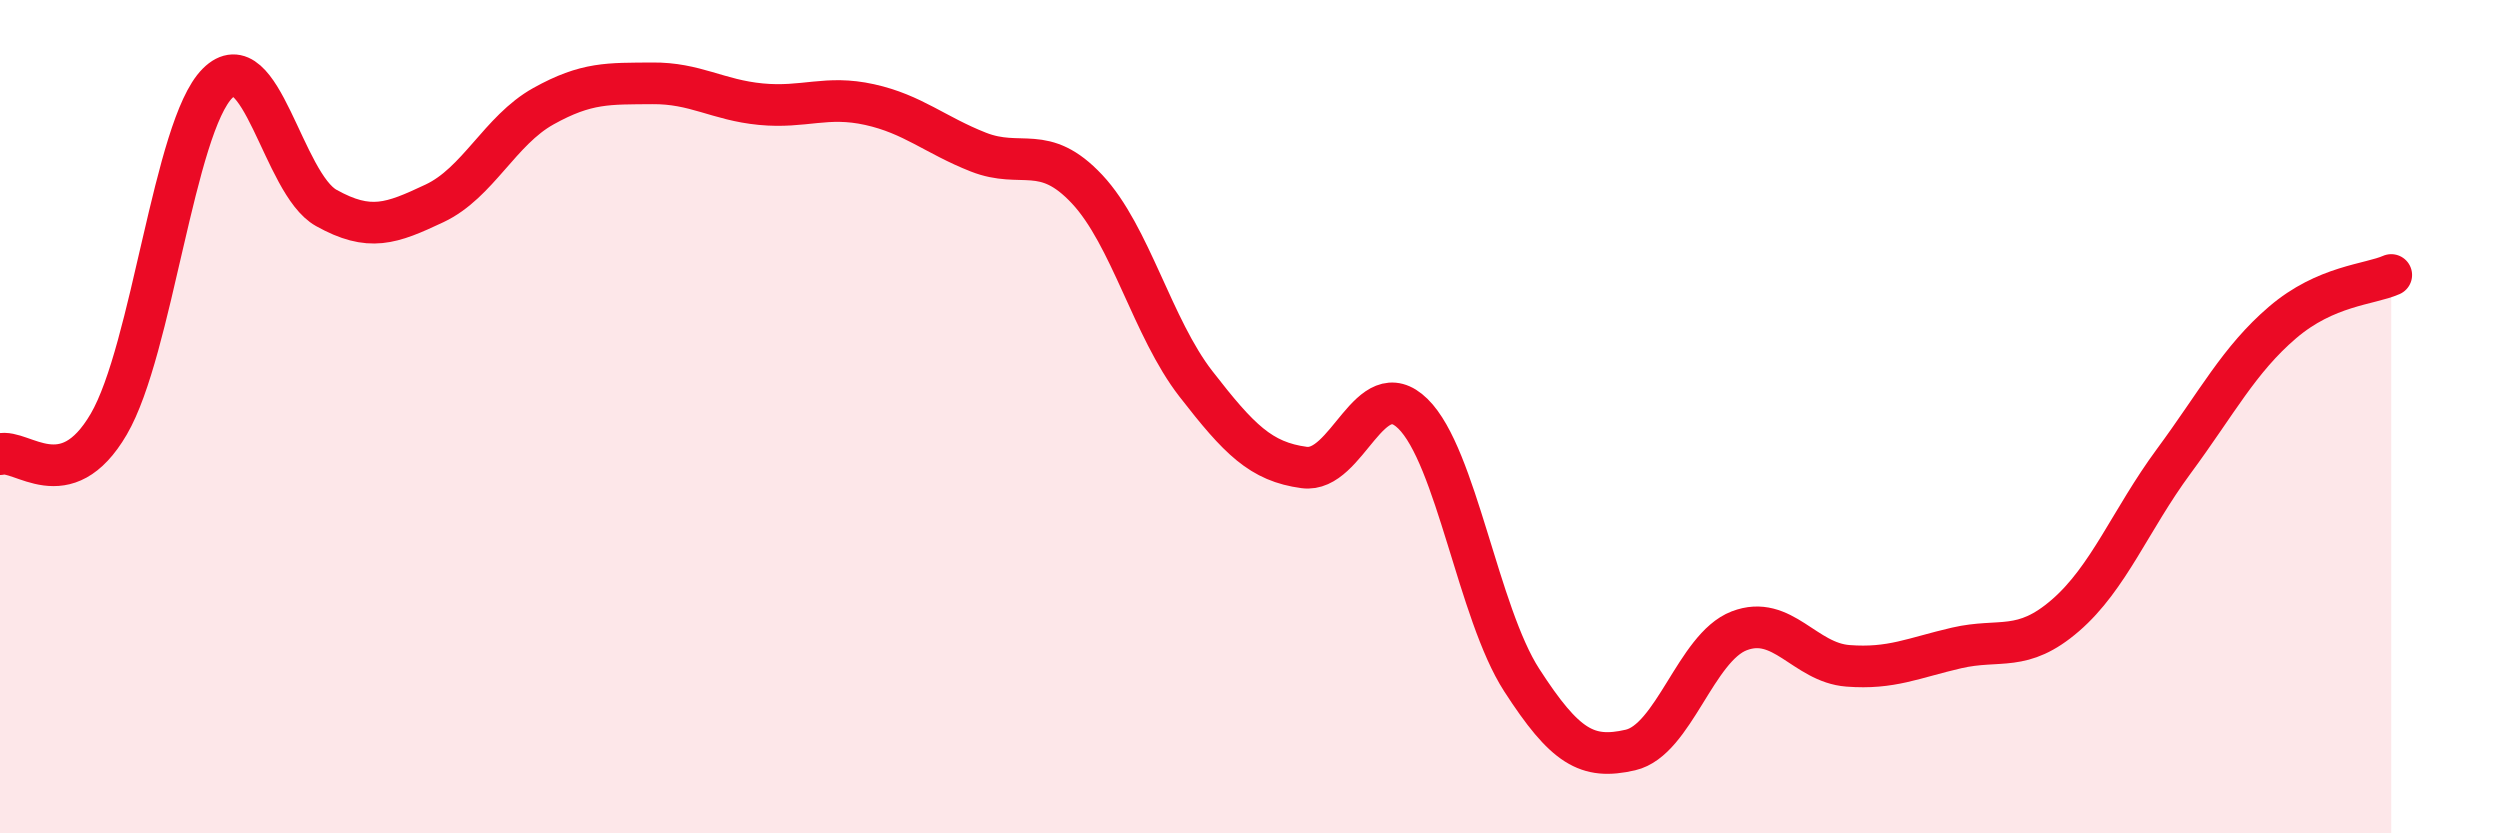
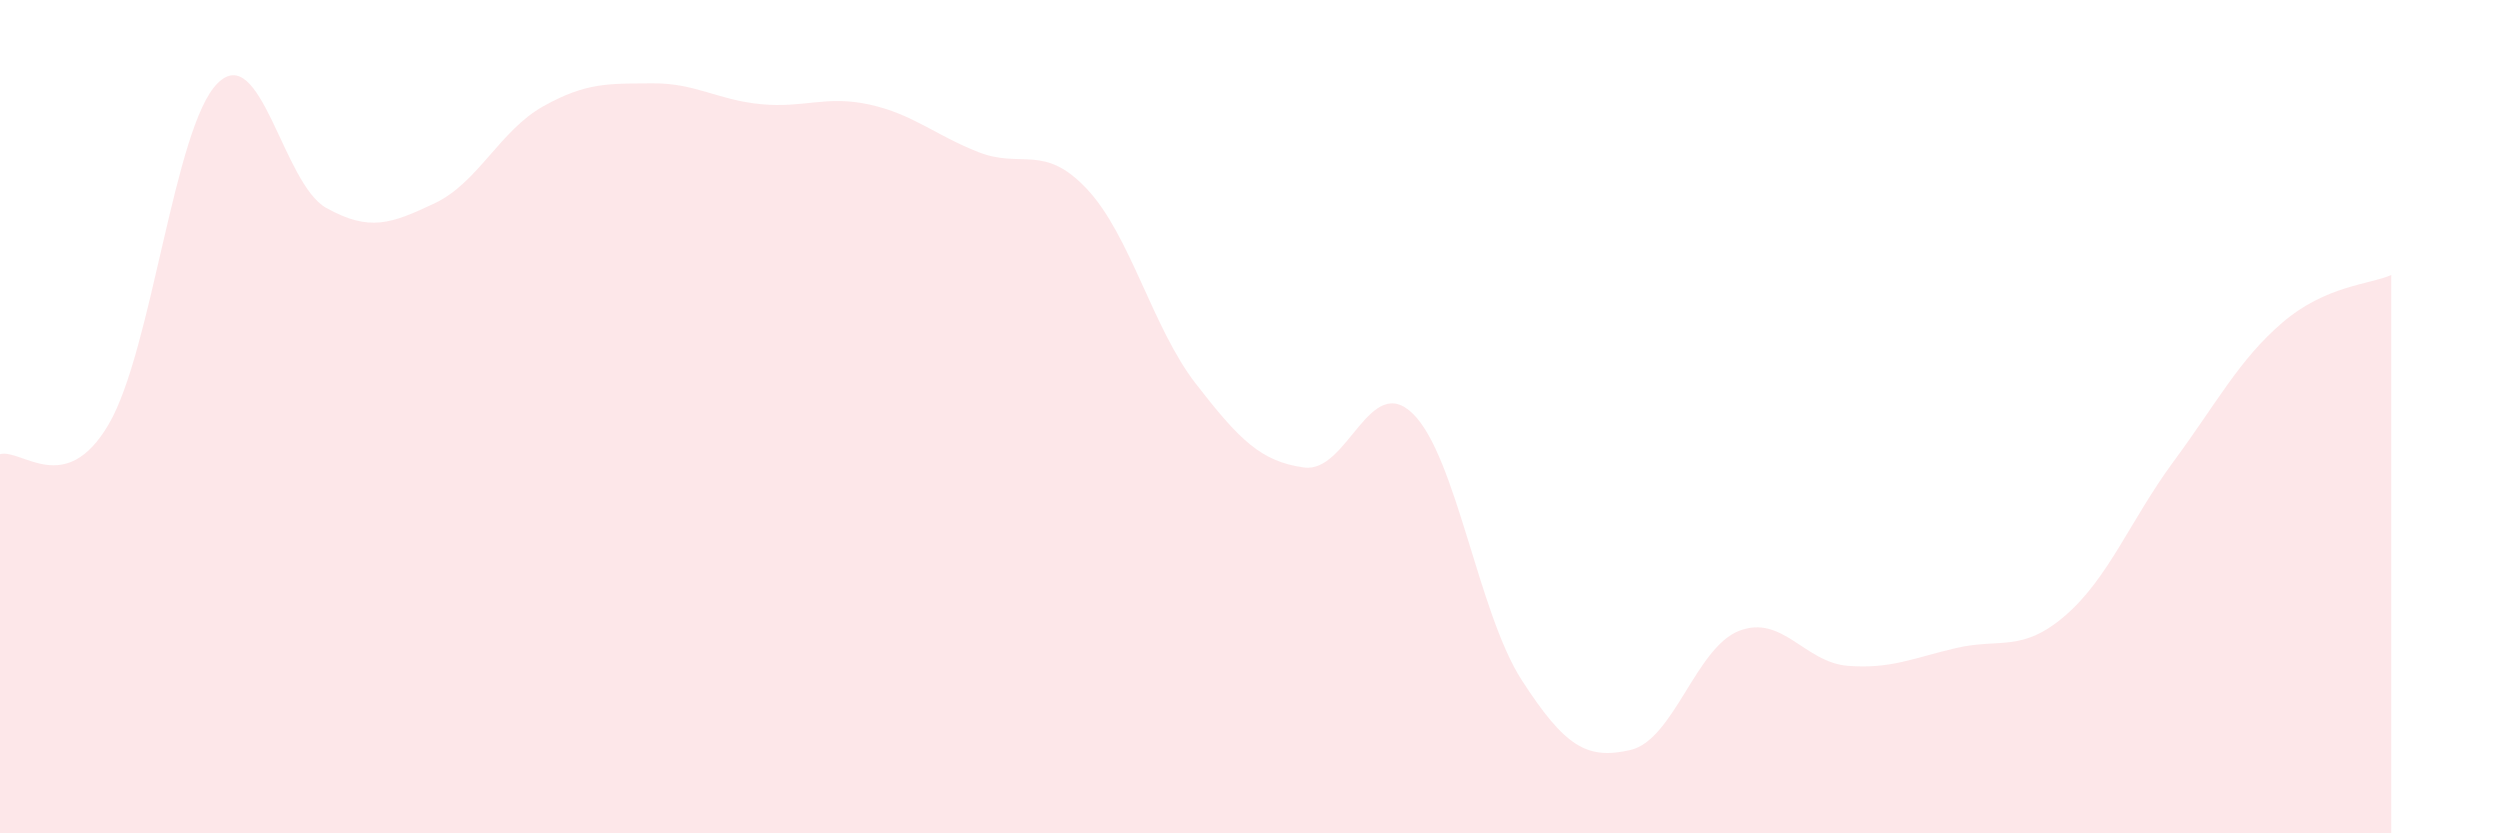
<svg xmlns="http://www.w3.org/2000/svg" width="60" height="20" viewBox="0 0 60 20">
  <path d="M 0,10.9 C 0.52,10.76 1.57,11.96 2.61,10.18 C 3.65,8.4 4.18,3.04 5.22,2 C 6.26,0.96 6.79,4.41 7.83,4.99 C 8.87,5.57 9.39,5.37 10.43,4.88 C 11.47,4.39 12,3.13 13.04,2.55 C 14.08,1.97 14.61,2.01 15.65,2 C 16.69,1.99 17.22,2.4 18.26,2.5 C 19.3,2.6 19.83,2.28 20.87,2.51 C 21.91,2.74 22.44,3.24 23.48,3.65 C 24.52,4.06 25.05,3.43 26.09,4.54 C 27.13,5.65 27.66,7.87 28.7,9.21 C 29.74,10.55 30.26,11.08 31.3,11.22 C 32.34,11.36 32.87,8.91 33.91,9.93 C 34.95,10.95 35.48,14.71 36.52,16.32 C 37.56,17.93 38.09,18.24 39.13,18 C 40.17,17.76 40.7,15.54 41.74,15.14 C 42.78,14.74 43.31,15.9 44.35,15.98 C 45.39,16.06 45.92,15.79 46.96,15.55 C 48,15.31 48.53,15.67 49.57,14.77 C 50.61,13.87 51.13,12.48 52.17,11.07 C 53.21,9.66 53.74,8.63 54.78,7.74 C 55.82,6.85 56.87,6.83 57.39,6.6L57.39 20L0 20Z" fill="#EB0A25" opacity="0.1" stroke-linecap="round" stroke-linejoin="round" />
-   <path d="M 0,10.9 C 0.52,10.76 1.57,11.96 2.61,10.18 C 3.65,8.4 4.18,3.04 5.22,2 C 6.26,0.96 6.79,4.41 7.83,4.99 C 8.87,5.57 9.39,5.37 10.43,4.88 C 11.47,4.39 12,3.13 13.04,2.55 C 14.08,1.97 14.61,2.01 15.65,2 C 16.69,1.99 17.22,2.4 18.26,2.5 C 19.3,2.6 19.83,2.28 20.87,2.51 C 21.91,2.74 22.44,3.24 23.48,3.65 C 24.52,4.06 25.05,3.43 26.09,4.54 C 27.13,5.65 27.66,7.87 28.7,9.21 C 29.74,10.55 30.26,11.08 31.3,11.22 C 32.34,11.36 32.87,8.91 33.91,9.93 C 34.95,10.95 35.48,14.71 36.52,16.32 C 37.56,17.93 38.09,18.24 39.13,18 C 40.17,17.76 40.7,15.54 41.74,15.14 C 42.78,14.74 43.31,15.9 44.35,15.98 C 45.39,16.06 45.92,15.79 46.96,15.55 C 48,15.31 48.53,15.67 49.57,14.77 C 50.61,13.87 51.13,12.48 52.17,11.07 C 53.21,9.66 53.74,8.63 54.78,7.74 C 55.82,6.85 56.87,6.83 57.39,6.6" stroke="#EB0A25" stroke-width="1" fill="none" stroke-linecap="round" stroke-linejoin="round" />
</svg>